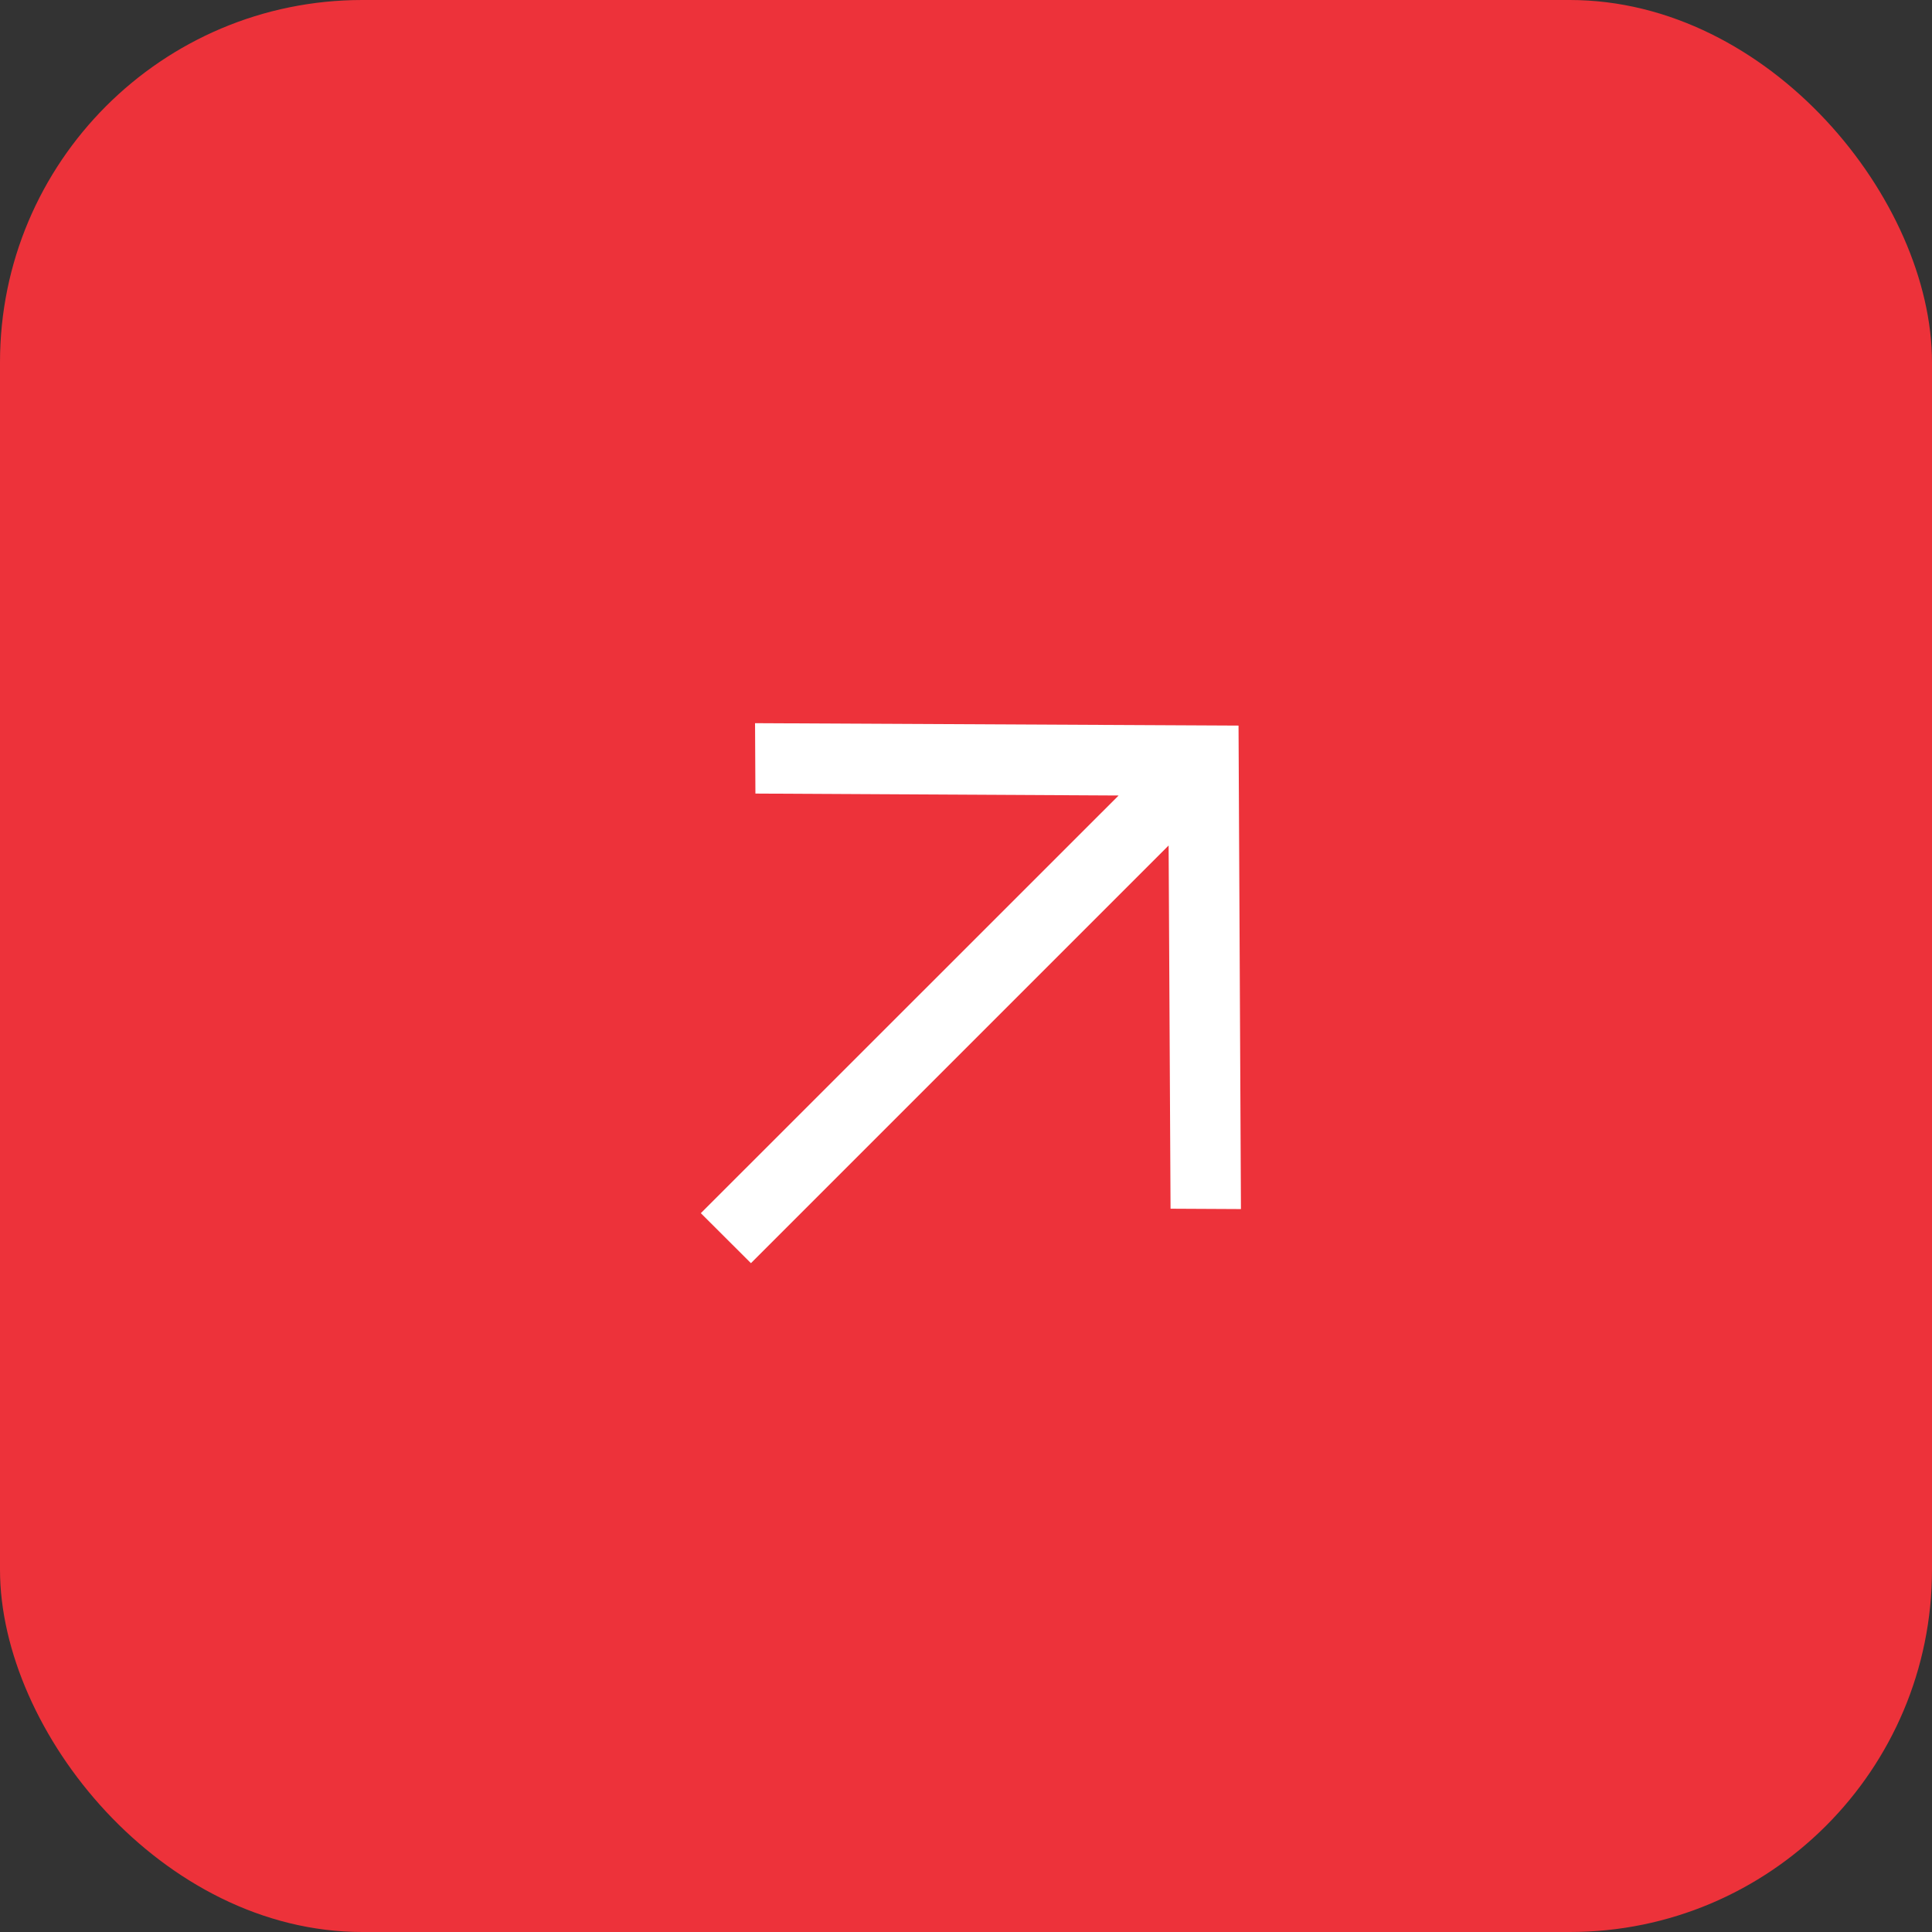
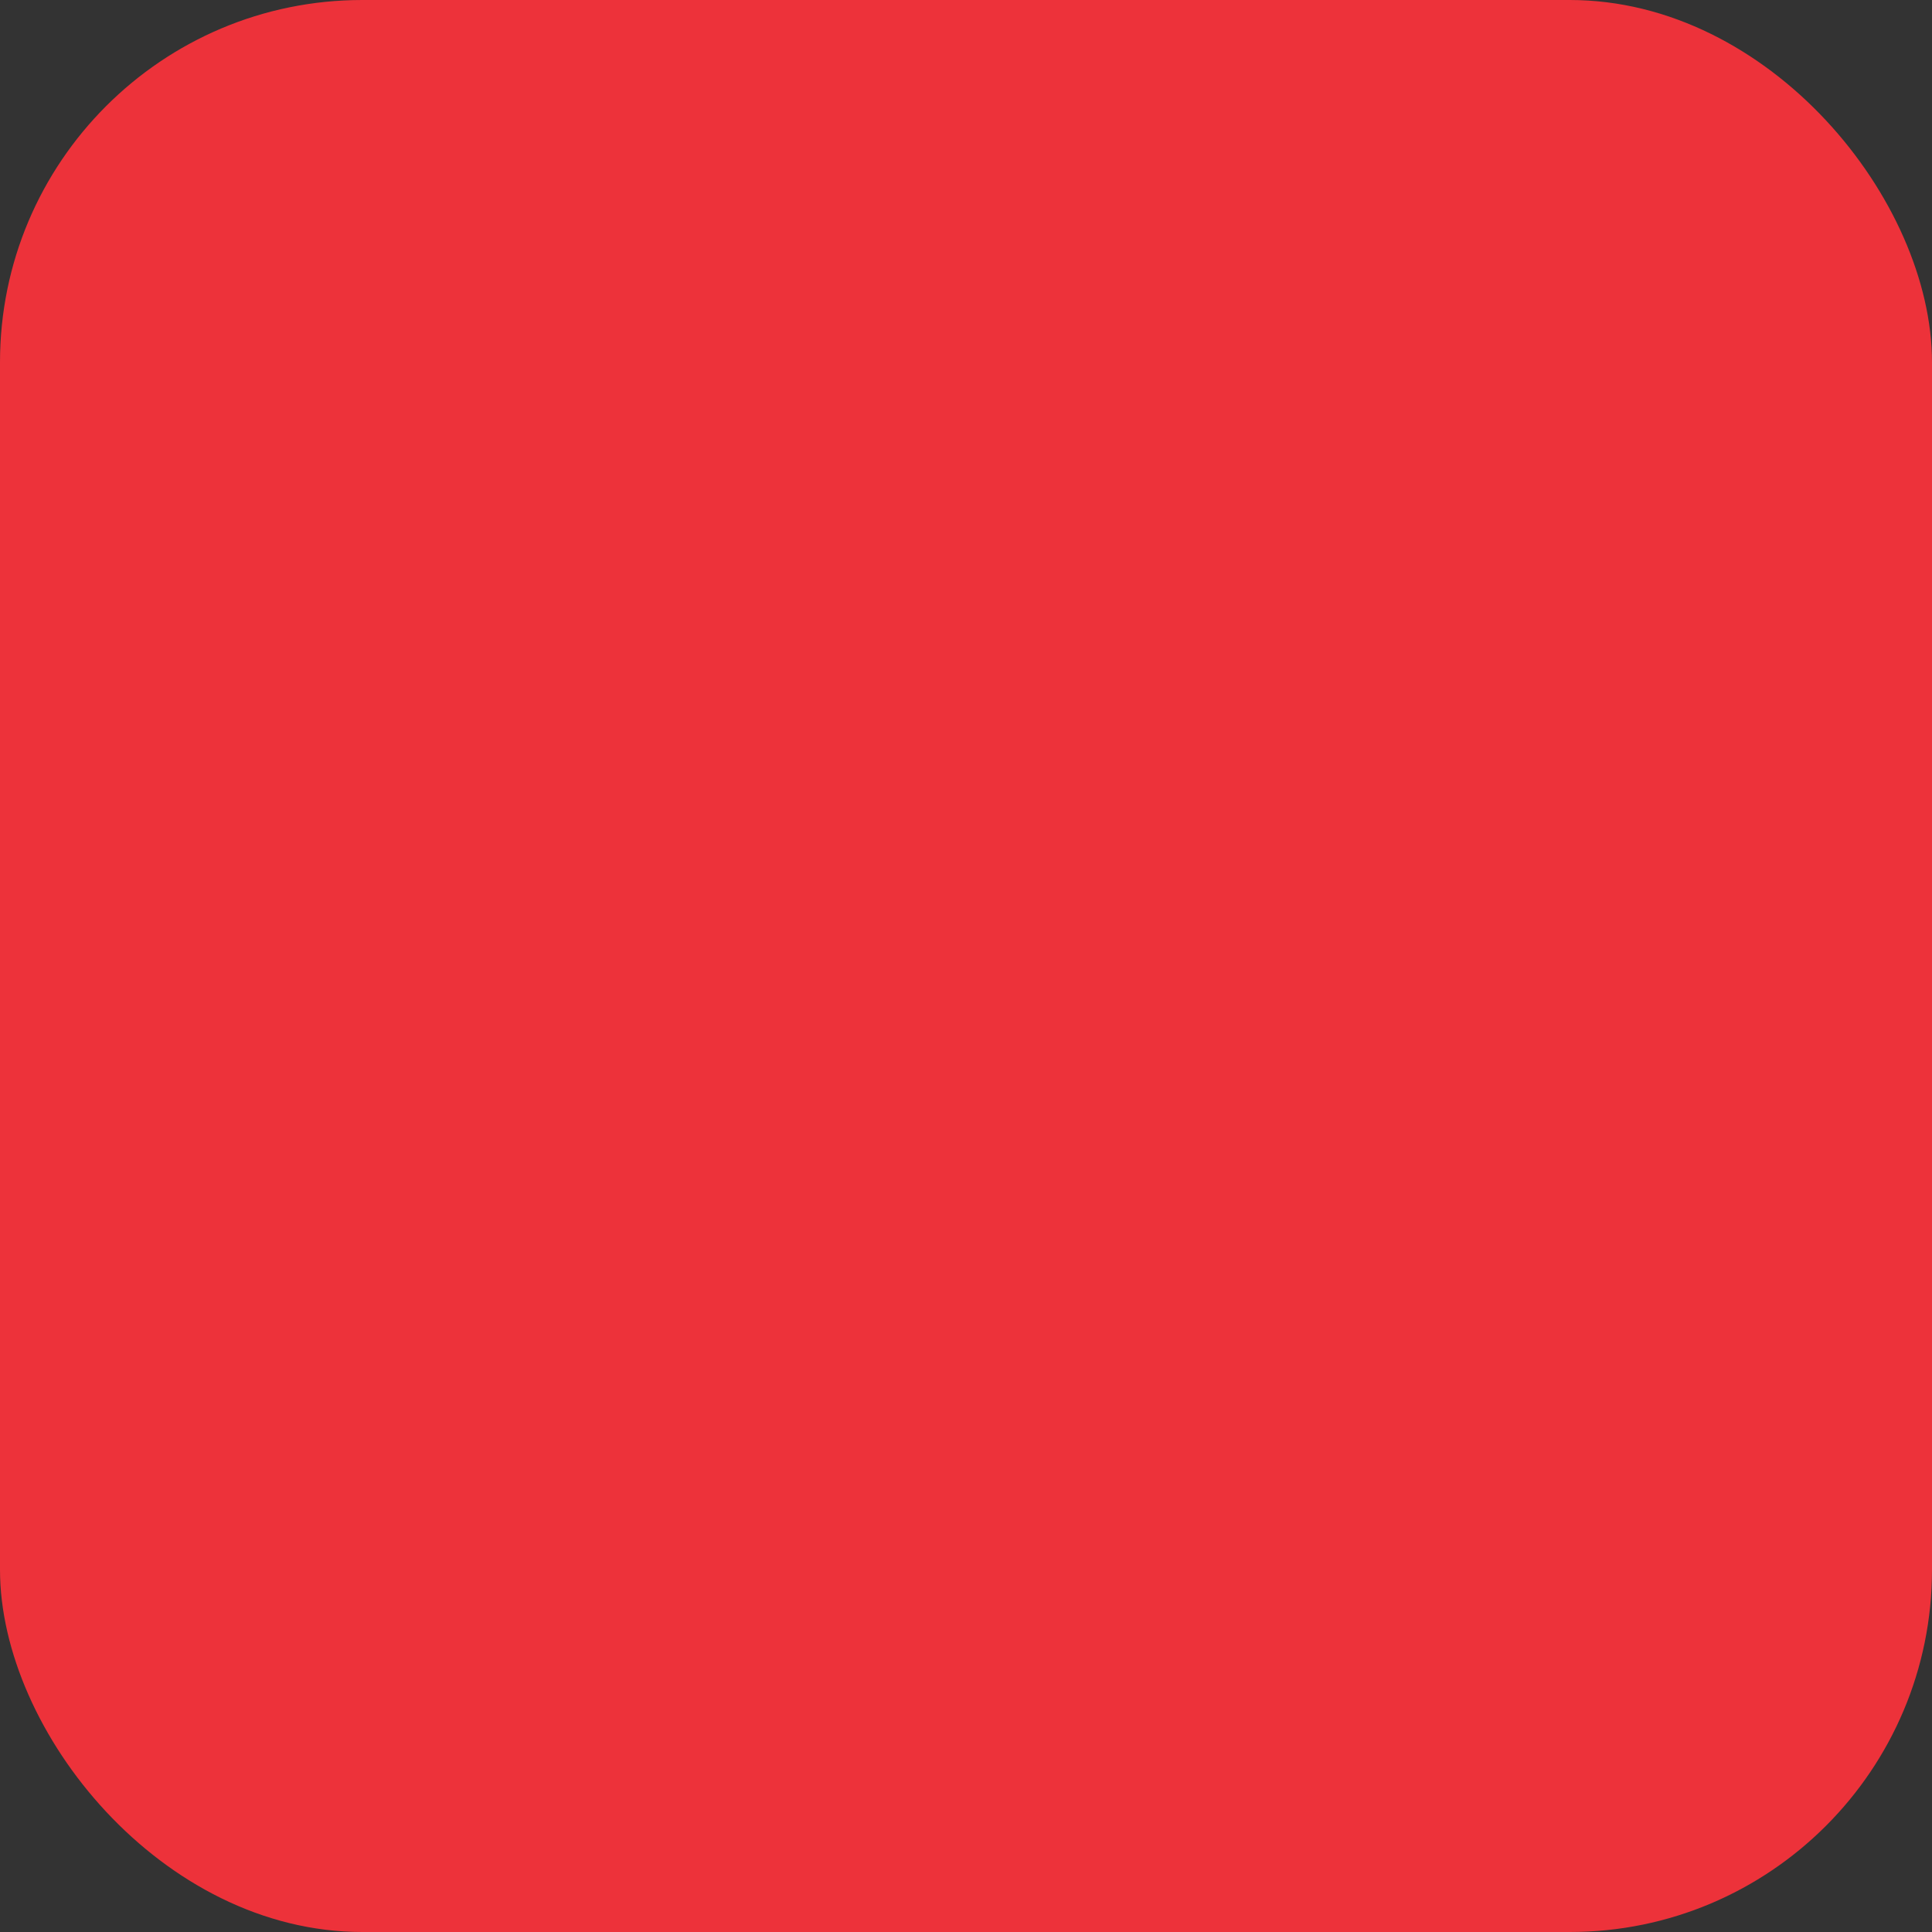
<svg xmlns="http://www.w3.org/2000/svg" width="16" height="16" viewBox="0 0 16 16" fill="none">
  <rect x="0" y="0" width="16" height="16" fill="#333333" stroke="none" />
  <rect width="16" height="16" rx="3" fill="#ED323A" />
-   <path d="M9.264 6.588L5.804 10.047L6.219 10.461L9.678 7.002L9.694 10.01L10.277 10.013L10.257 6.009L6.253 5.989L6.256 6.572L9.264 6.588Z" fill="white" />
</svg>